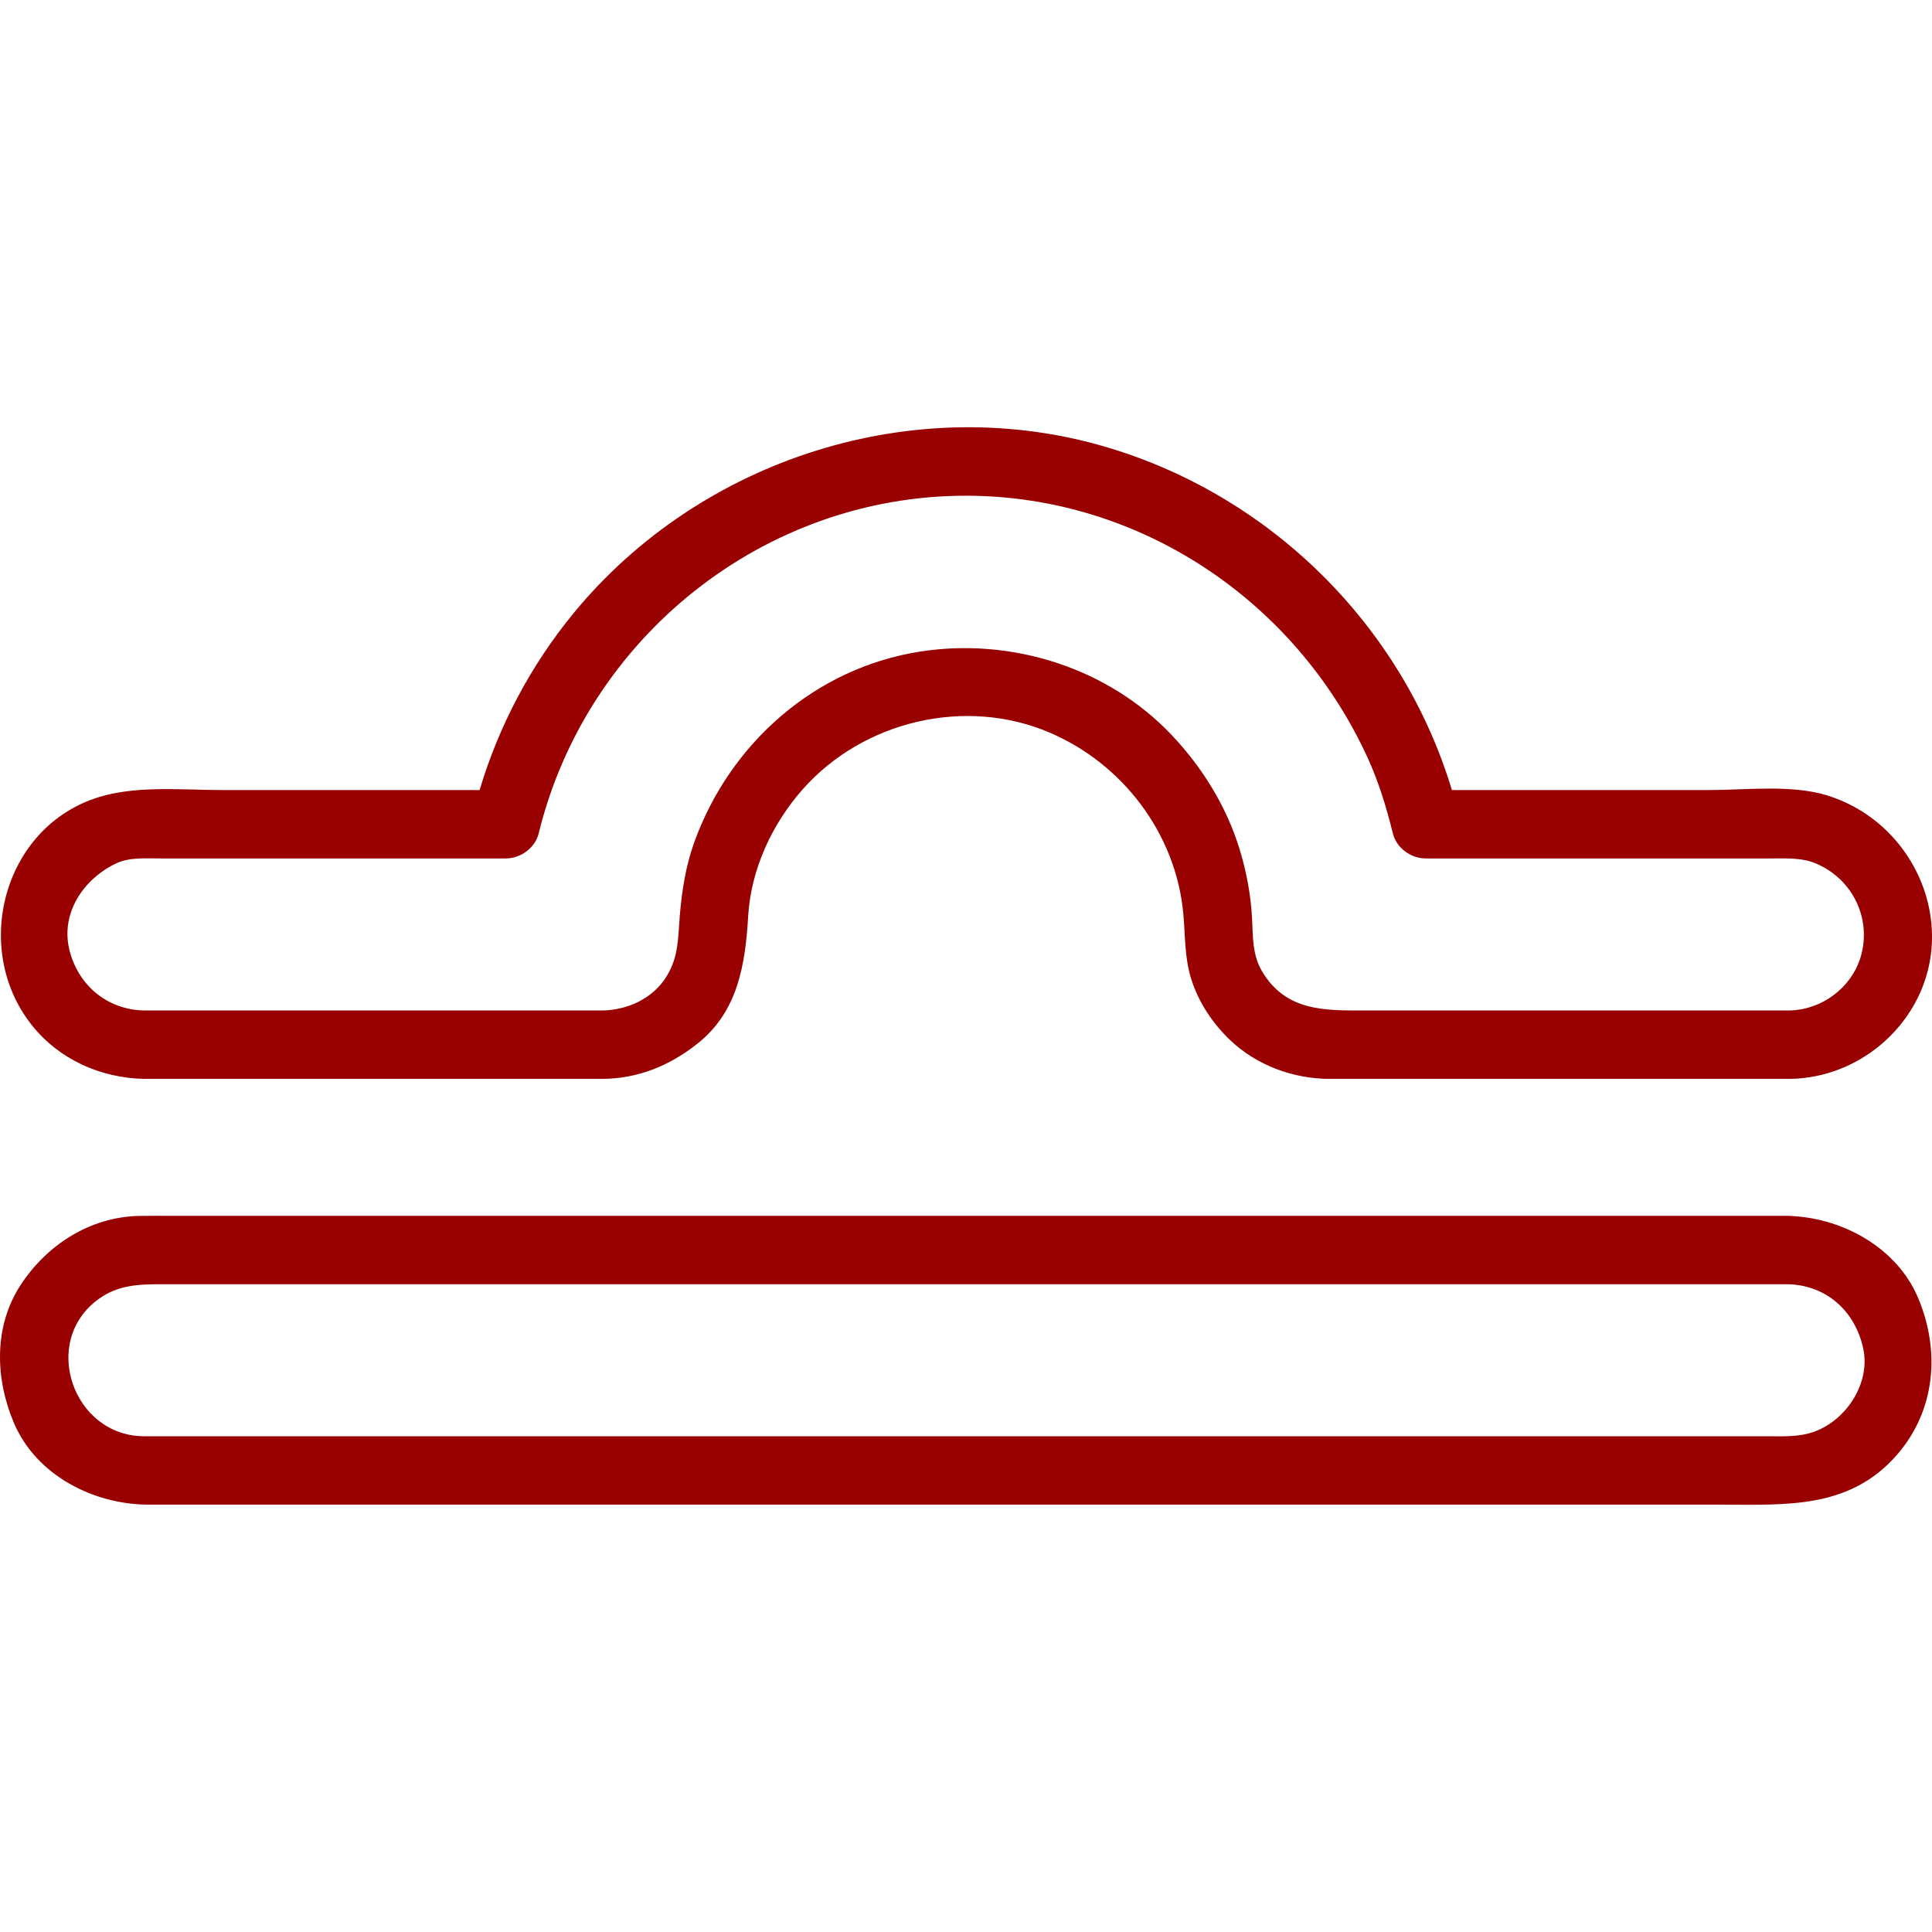
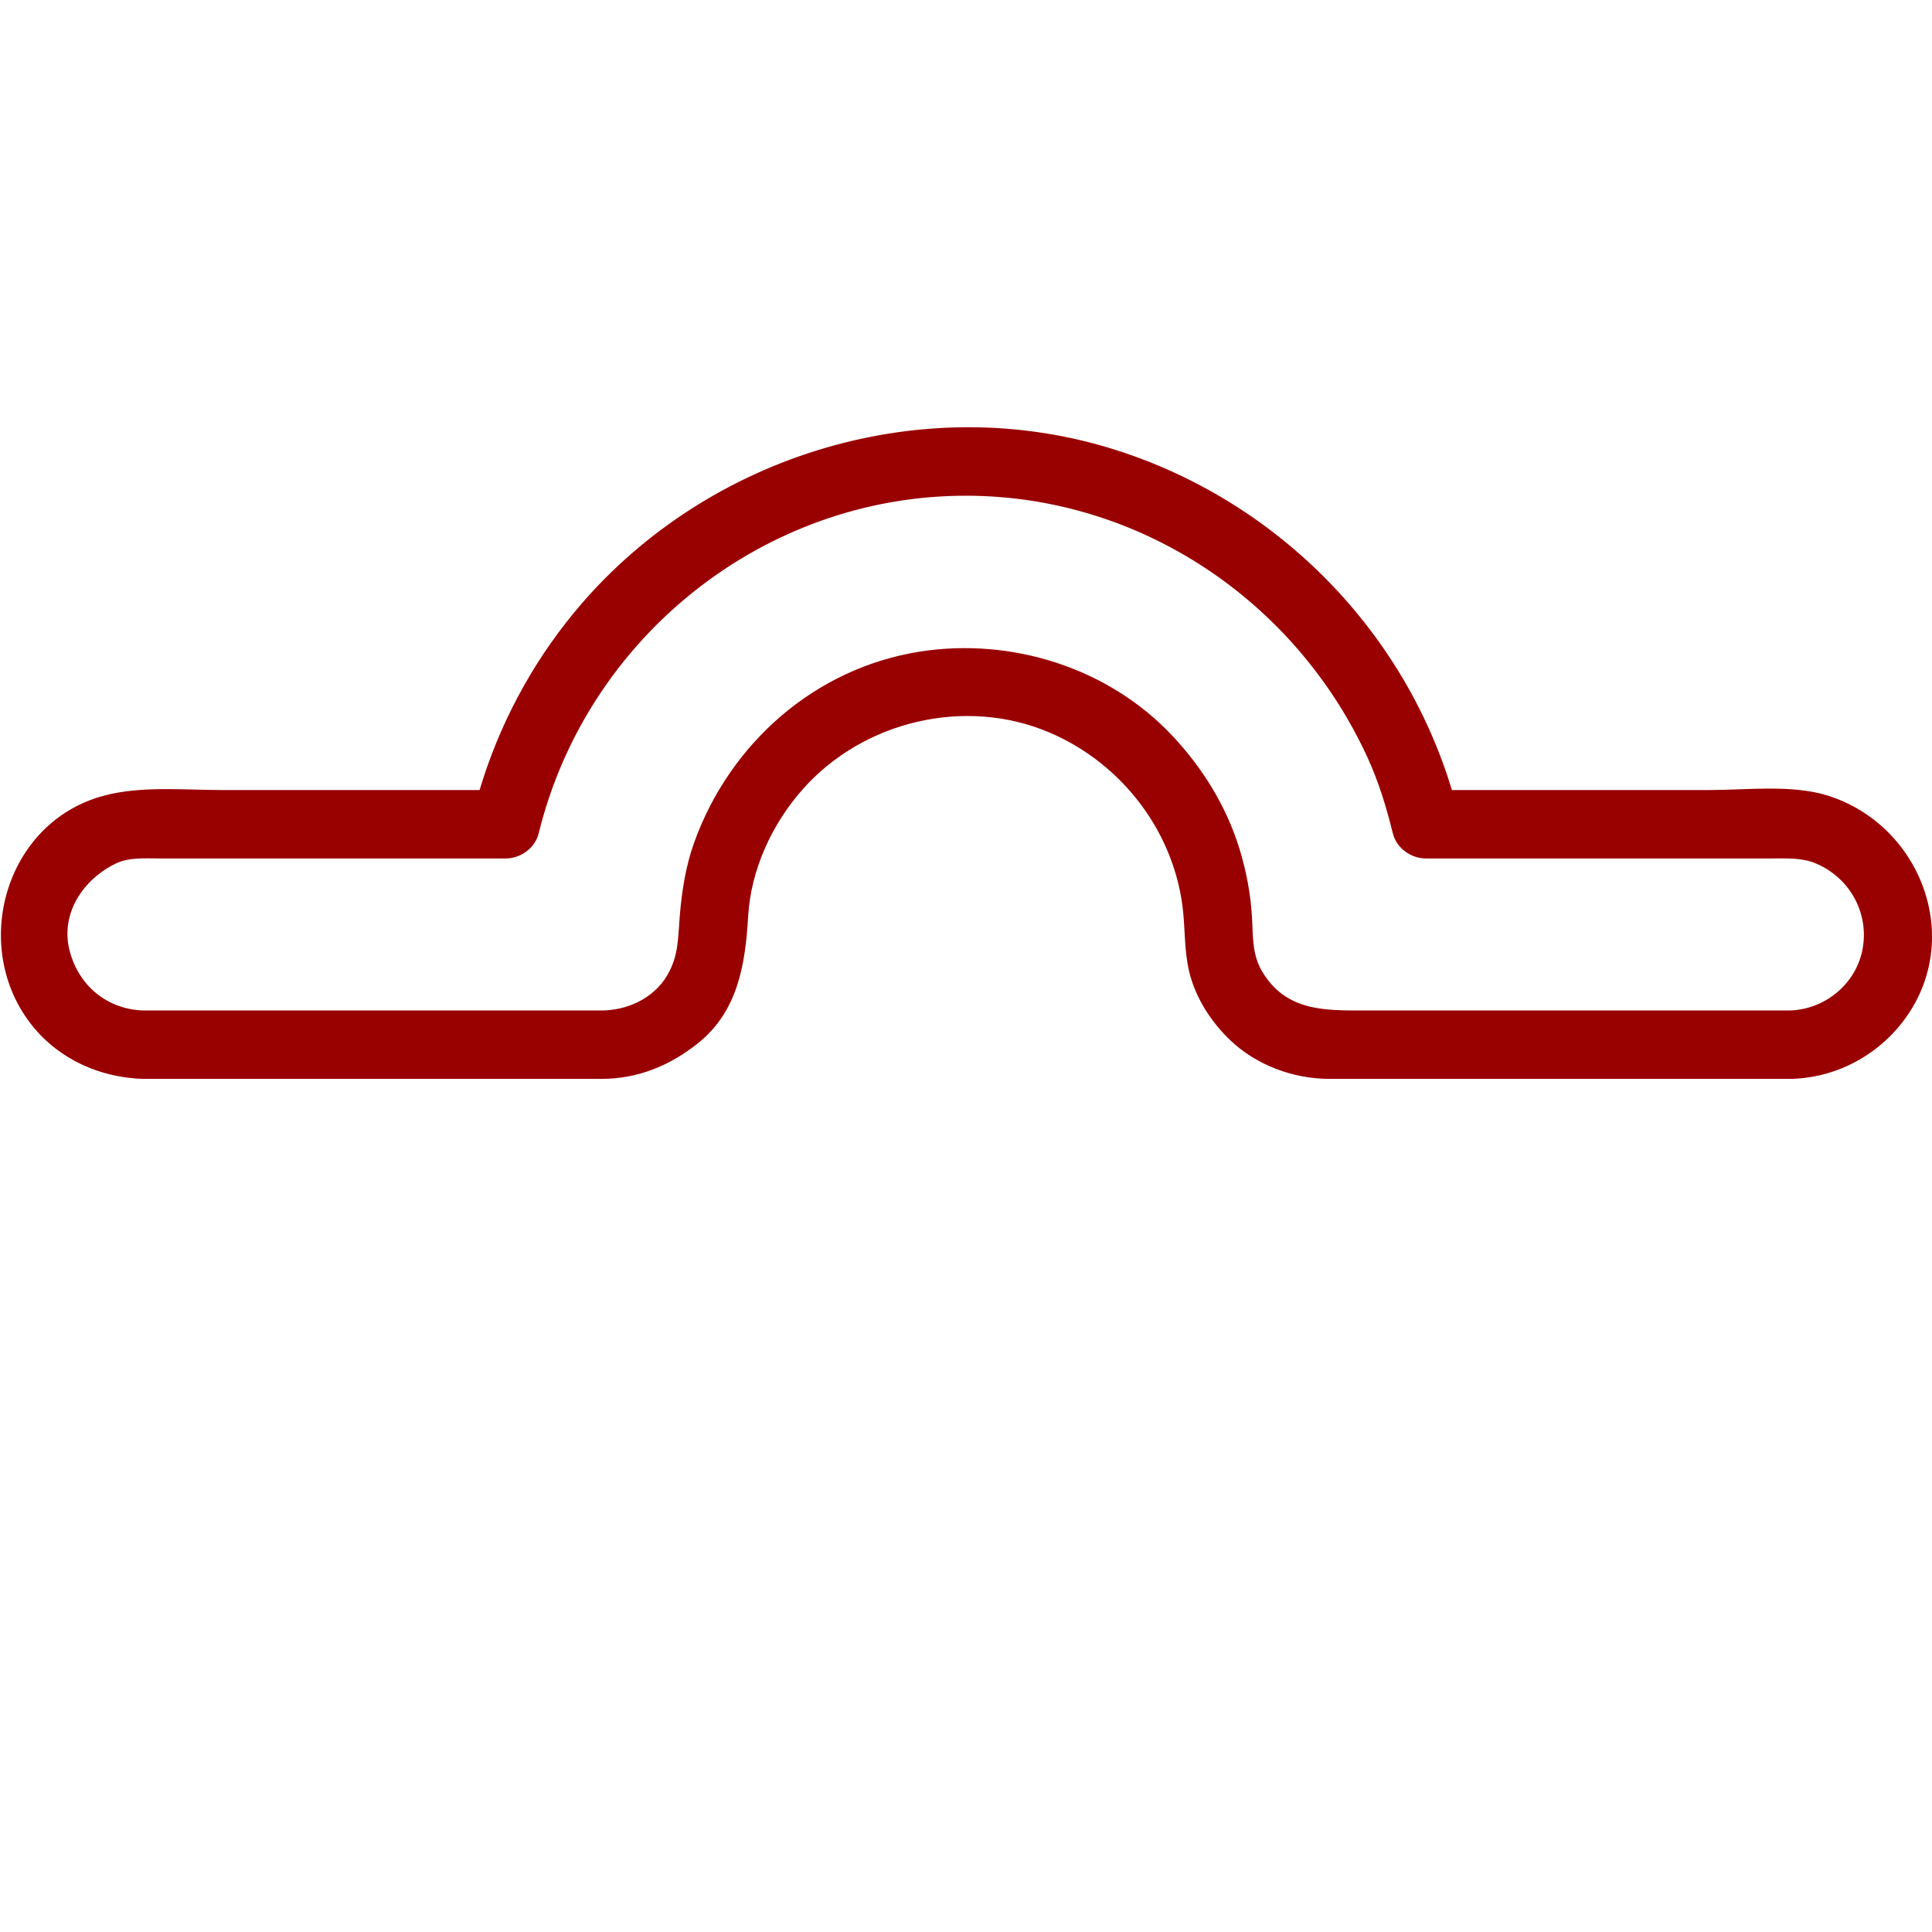
<svg xmlns="http://www.w3.org/2000/svg" version="1.1" id="Capa_1" x="0px" y="0px" viewBox="0 0 508.335 508.335" style="enable-background:new 0 0 508.335 508.335;" xml:space="preserve">
  <style type="text/css">path { fill: #990000; }</style>
  <g>
    <path d="M37.868,283.871c23.113,0,46.226,0,69.339,0c13.861,0,27.722,0,41.583,0c3.123,0,6.246,0,9.369,0   c9.628,0,18.017-3.43,25.459-9.363c10.589-8.442,12.489-20.863,13.234-33.449c0.73-12.338,6.296-24.317,14.435-33.48   c15.869-17.865,42.616-24.262,64.742-14.888c19.328,8.189,33.331,26.598,35.306,47.601c0.556,5.917,0.29,11.633,2.118,17.392   c1.932,6.086,5.598,11.572,10.191,15.963c6.999,6.692,16.694,10.225,26.309,10.225c24.952,0,49.904,0,74.857,0   c12.977,0,25.955,0,38.932,0c2.228,0,4.456,0,6.684,0c12.236,0,23.721-6.06,30.873-15.91c15.458-21.29,4.013-50.884-20.328-58.61   c-9.439-2.996-21.469-1.48-31.198-1.48c-22.588,0-45.175,0-67.763,0c-12.982-43.039-47.331-77.214-90.579-90.138   c-50.717-15.155-107.104,2.909-140.523,43.615c-11.265,13.721-19.645,29.556-24.722,46.523c-22.557,0-45.113,0-67.67,0   c-10.099,0-21.315-1.15-31.179,1.48c-26.159,6.975-35.269,39.926-18.921,60.432C15.592,278.786,26.465,283.599,37.868,283.871z    M30.514,227.187c3.486-1.667,7.72-1.316,11.499-1.316c5.5,0,11,0,16.5,0c24.849,0,49.697,0,74.546,0   c3.915,0,7.731-2.734,8.679-6.607c12.594-51.5,59.183-88.835,112.386-88.835c45.713,0,86.718,27.575,105.669,68.837   c2.932,6.383,5.011,13.188,6.683,19.998c0.951,3.873,4.761,6.607,8.679,6.607c24.872,0,49.744,0,74.616,0c5.505,0,11.01,0,16.516,0   c3.863,0,7.855-0.227,11.503,1.316c9.105,3.851,14.258,13.438,12.156,23.129c-1.963,9.052-10.334,15.555-19.522,15.555   c-23.448,0-46.897,0-70.346,0c-13.729,0-27.458,0-41.188,0c-10.532,0-20.573,0.185-26.814-10.287   c-2.595-4.354-2.388-9.03-2.642-13.909c-0.325-6.226-1.496-12.463-3.334-18.412c-3.453-11.179-9.739-21.301-17.737-29.782   c-16.791-17.804-42.2-25.78-66.189-22.054c-27.711,4.304-50.148,24.138-59.537,50.271c-2.229,6.205-3.242,12.815-3.786,19.361   c-0.485,5.838-0.264,10.469-3.356,15.657c-3.596,6.034-10.516,9.155-17.337,9.155c-40.097,0-80.194,0-120.291,0   c-9.535-0.227-17.07-6.401-19.511-15.555C15.727,240.451,21.883,231.315,30.514,227.187z" />
-     <path d="M39.197,395.895c4.356,0,8.713,0,13.069,0c49.627,0,99.255,0,148.882,0c63.173,0,126.346,0,189.519,0   c20.842,0,41.684,0,62.526,0c16.772,0,33.428,1.189,45.88-13.063c10.225-11.704,11.491-27.421,5.589-41.376   c-5.502-13.008-19.435-20.775-33.083-21.495c-0.369-0.04-0.748-0.065-1.144-0.065c-32.64,0-65.28,0-97.92,0   c-64.162,0-128.323,0-192.485,0c-45.046,0-90.092,0-135.138,0c-2.81,0-5.621-0.033-8.43,0.033   c-12.78,0.304-24.049,7.565-30.952,18.036c-7.228,10.965-6.802,24.707-1.87,36.369C9.525,388.245,24.707,395.895,39.197,395.895z    M25.925,341.805c5.111-3.711,10.549-3.909,16.441-3.909c42.761,0,85.522,0,128.283,0c64.408,0,128.817,0,193.225,0   c35.419,0,70.837,0,106.256,0c0.102,0,0.203,0,0.305,0c10.159,0.242,17.682,7.122,19.799,16.882   c1.973,9.094-4.36,18.768-12.771,21.875c-4.115,1.52-8.426,1.243-12.722,1.243c-16.247,0-32.494,0-48.741,0   c-60.44,0-120.879,0-181.319,0c-55.503,0-111.005,0-166.508,0c-10.076,0-20.151,0-30.227,0   C19.254,377.895,10.489,353.013,25.925,341.805z" />
  </g>
  <g>
</g>
  <g>
</g>
  <g>
</g>
  <g>
</g>
  <g>
</g>
  <g>
</g>
  <g>
</g>
  <g>
</g>
  <g>
</g>
  <g>
</g>
  <g>
</g>
  <g>
</g>
  <g>
</g>
  <g>
</g>
  <g>
</g>
</svg>